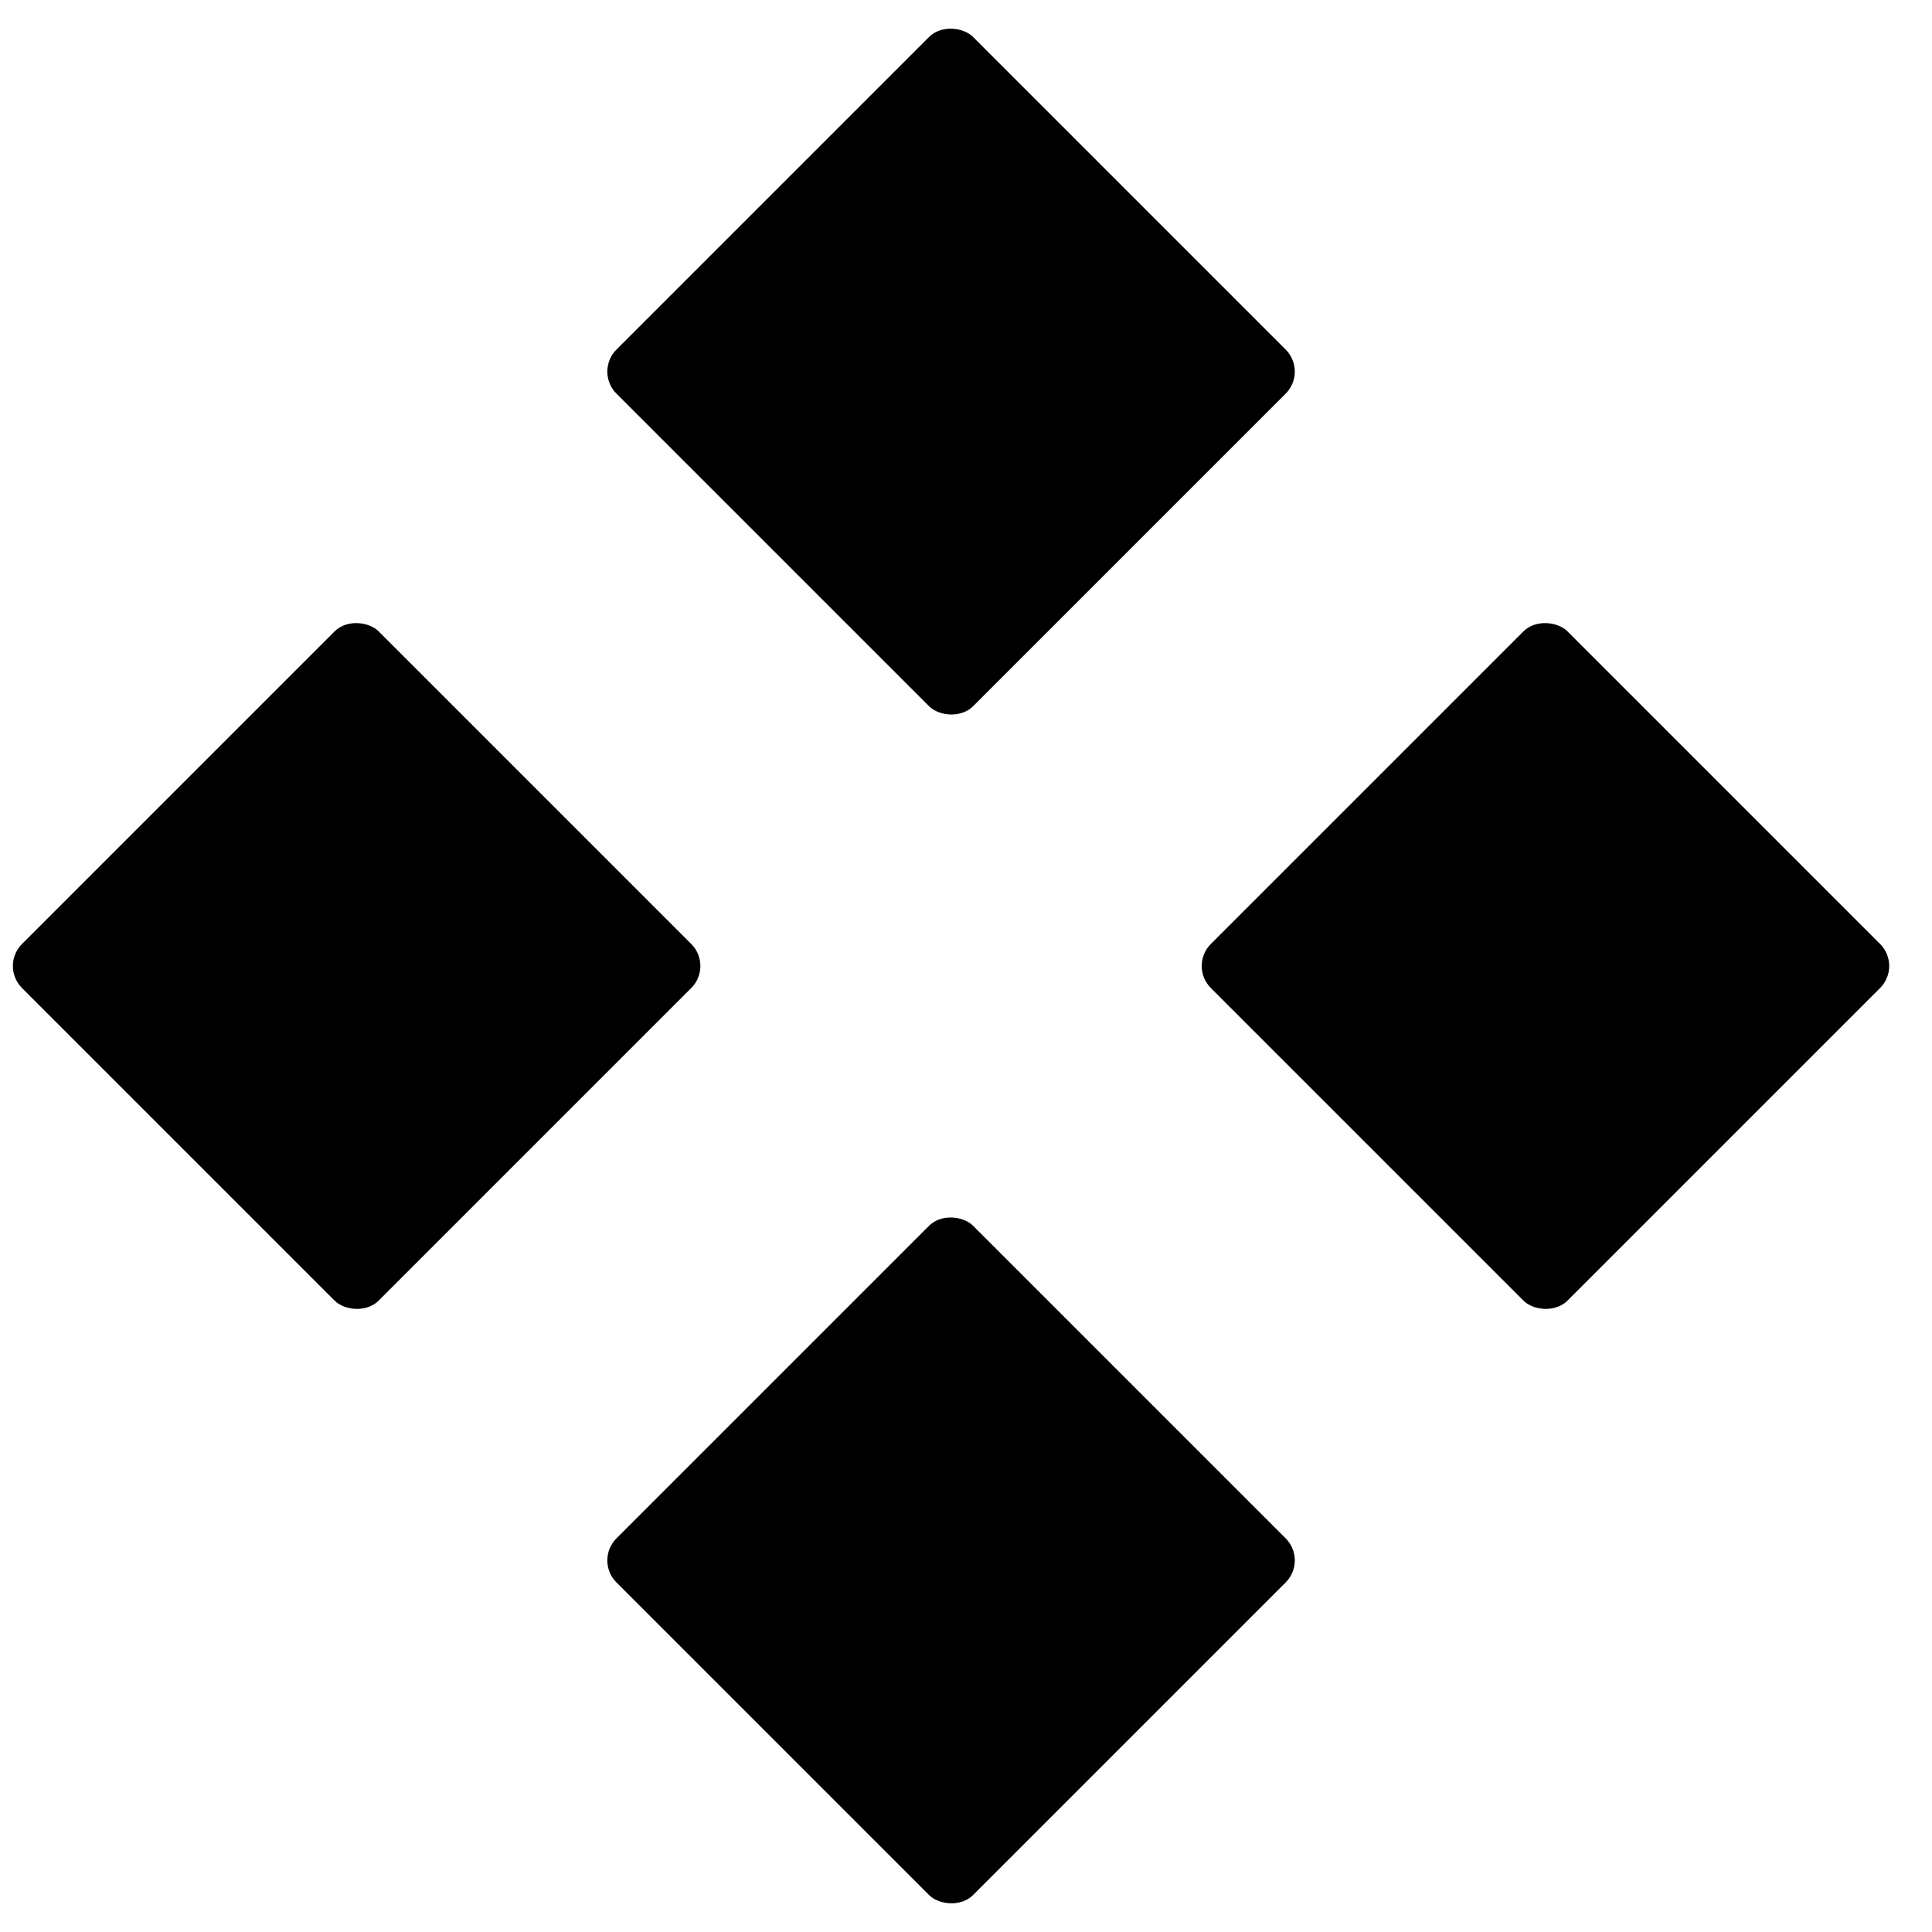
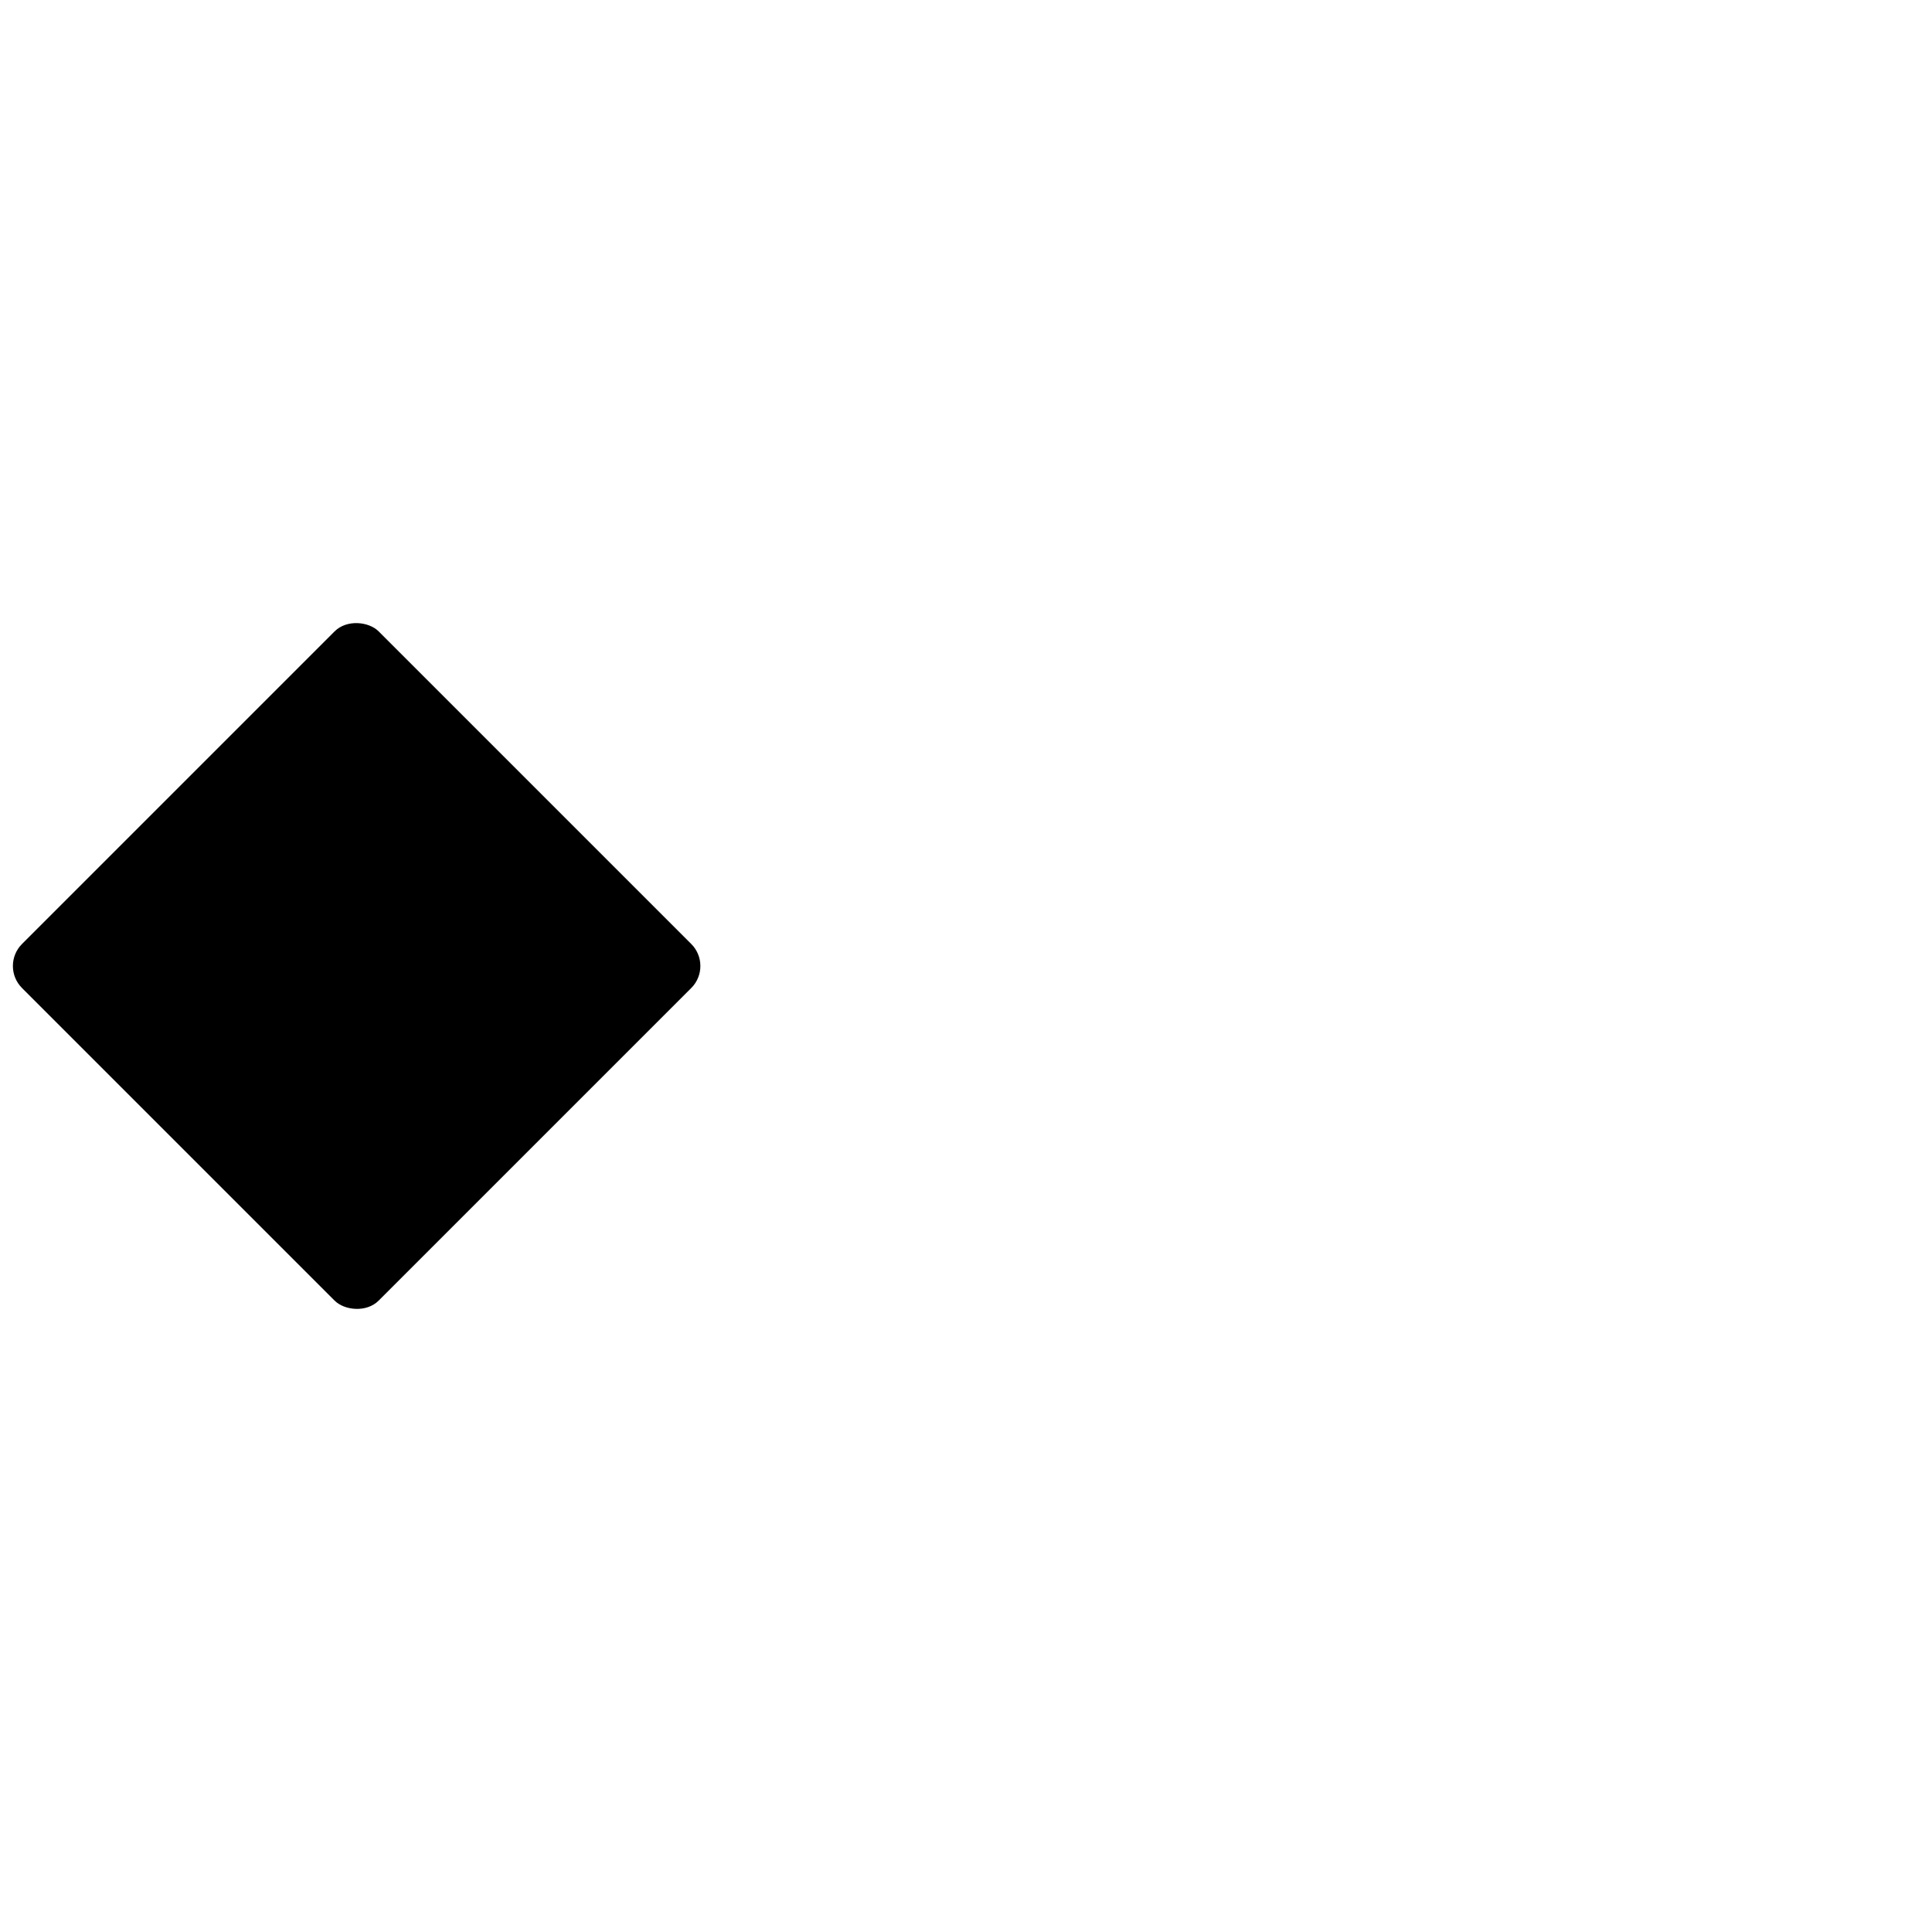
<svg xmlns="http://www.w3.org/2000/svg" width="62" height="62" viewBox="0 0 62 62" fill="none">
-   <rect x="61.041" y="31" width="16.186" height="16.186" rx="1" transform="rotate(135 61.041 31)" fill="black" />
-   <rect x="41.966" y="11.925" width="16.186" height="16.186" rx="1" transform="rotate(135 41.966 11.925)" fill="black" />
-   <rect x="41.966" y="50.075" width="16.186" height="16.186" rx="1" transform="rotate(135 41.966 50.075)" fill="black" />
  <rect x="22.89" y="31" width="16.186" height="16.186" rx="1" transform="rotate(135 22.89 31)" fill="black" />
</svg>